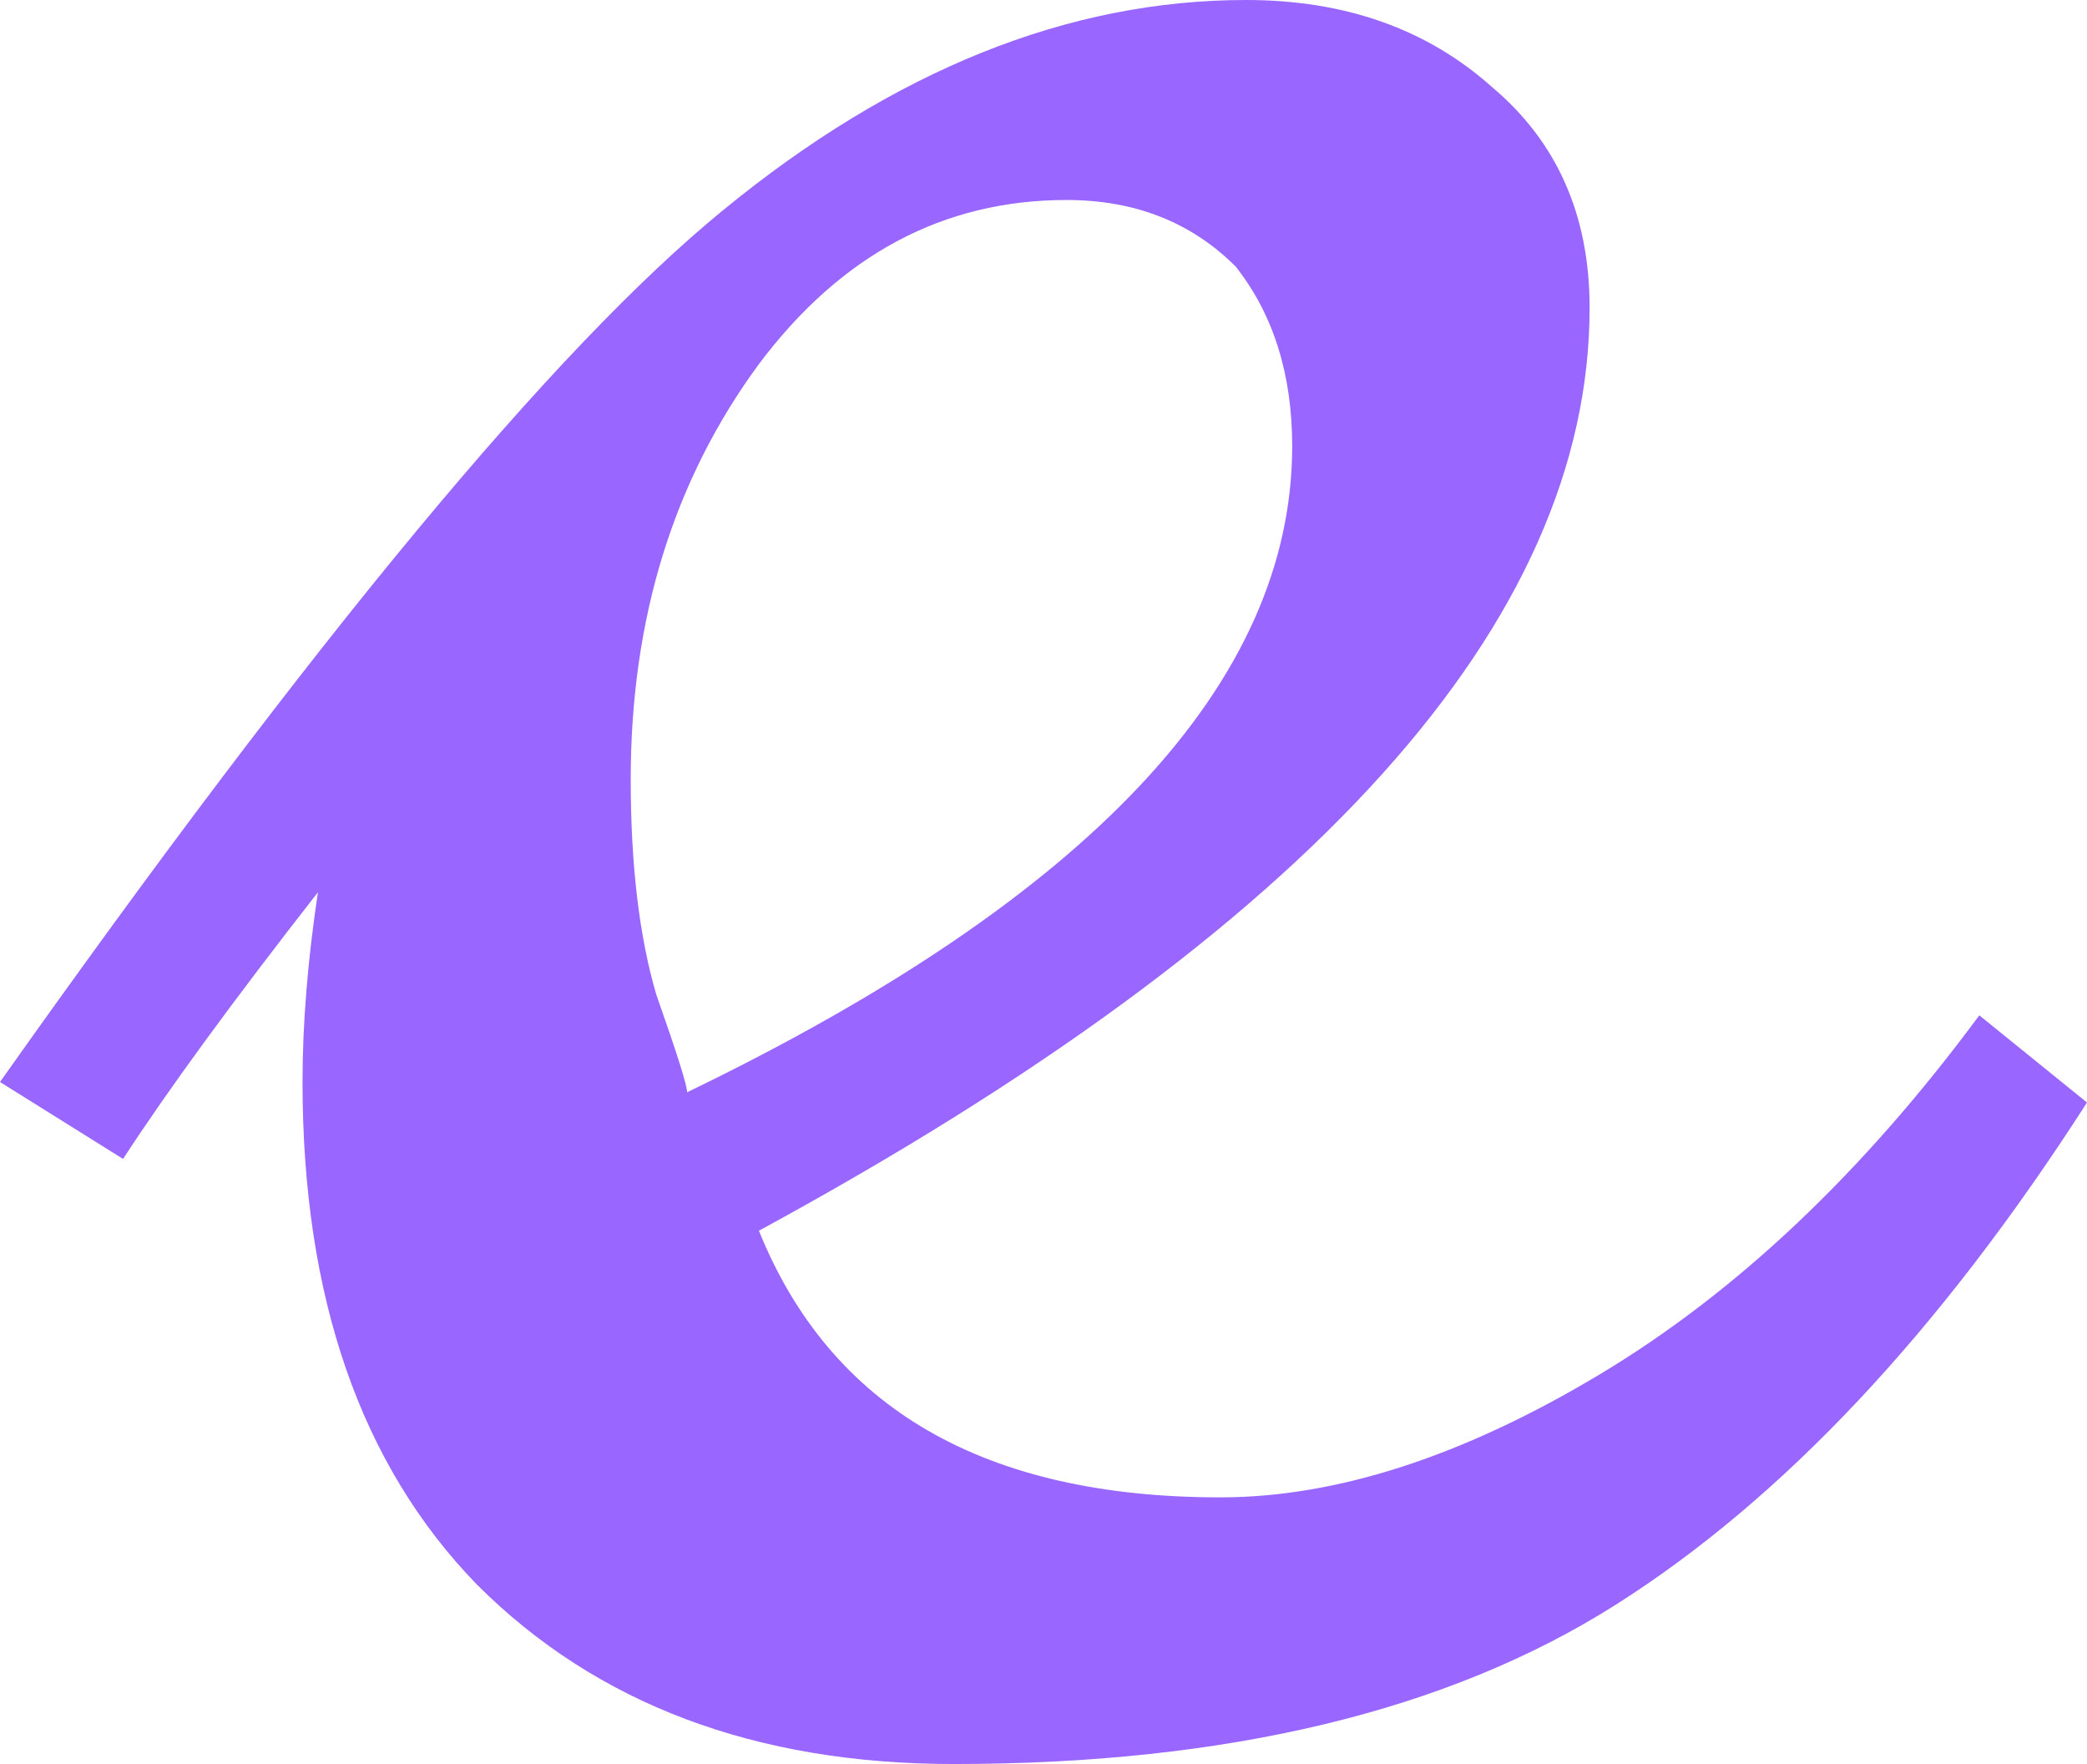
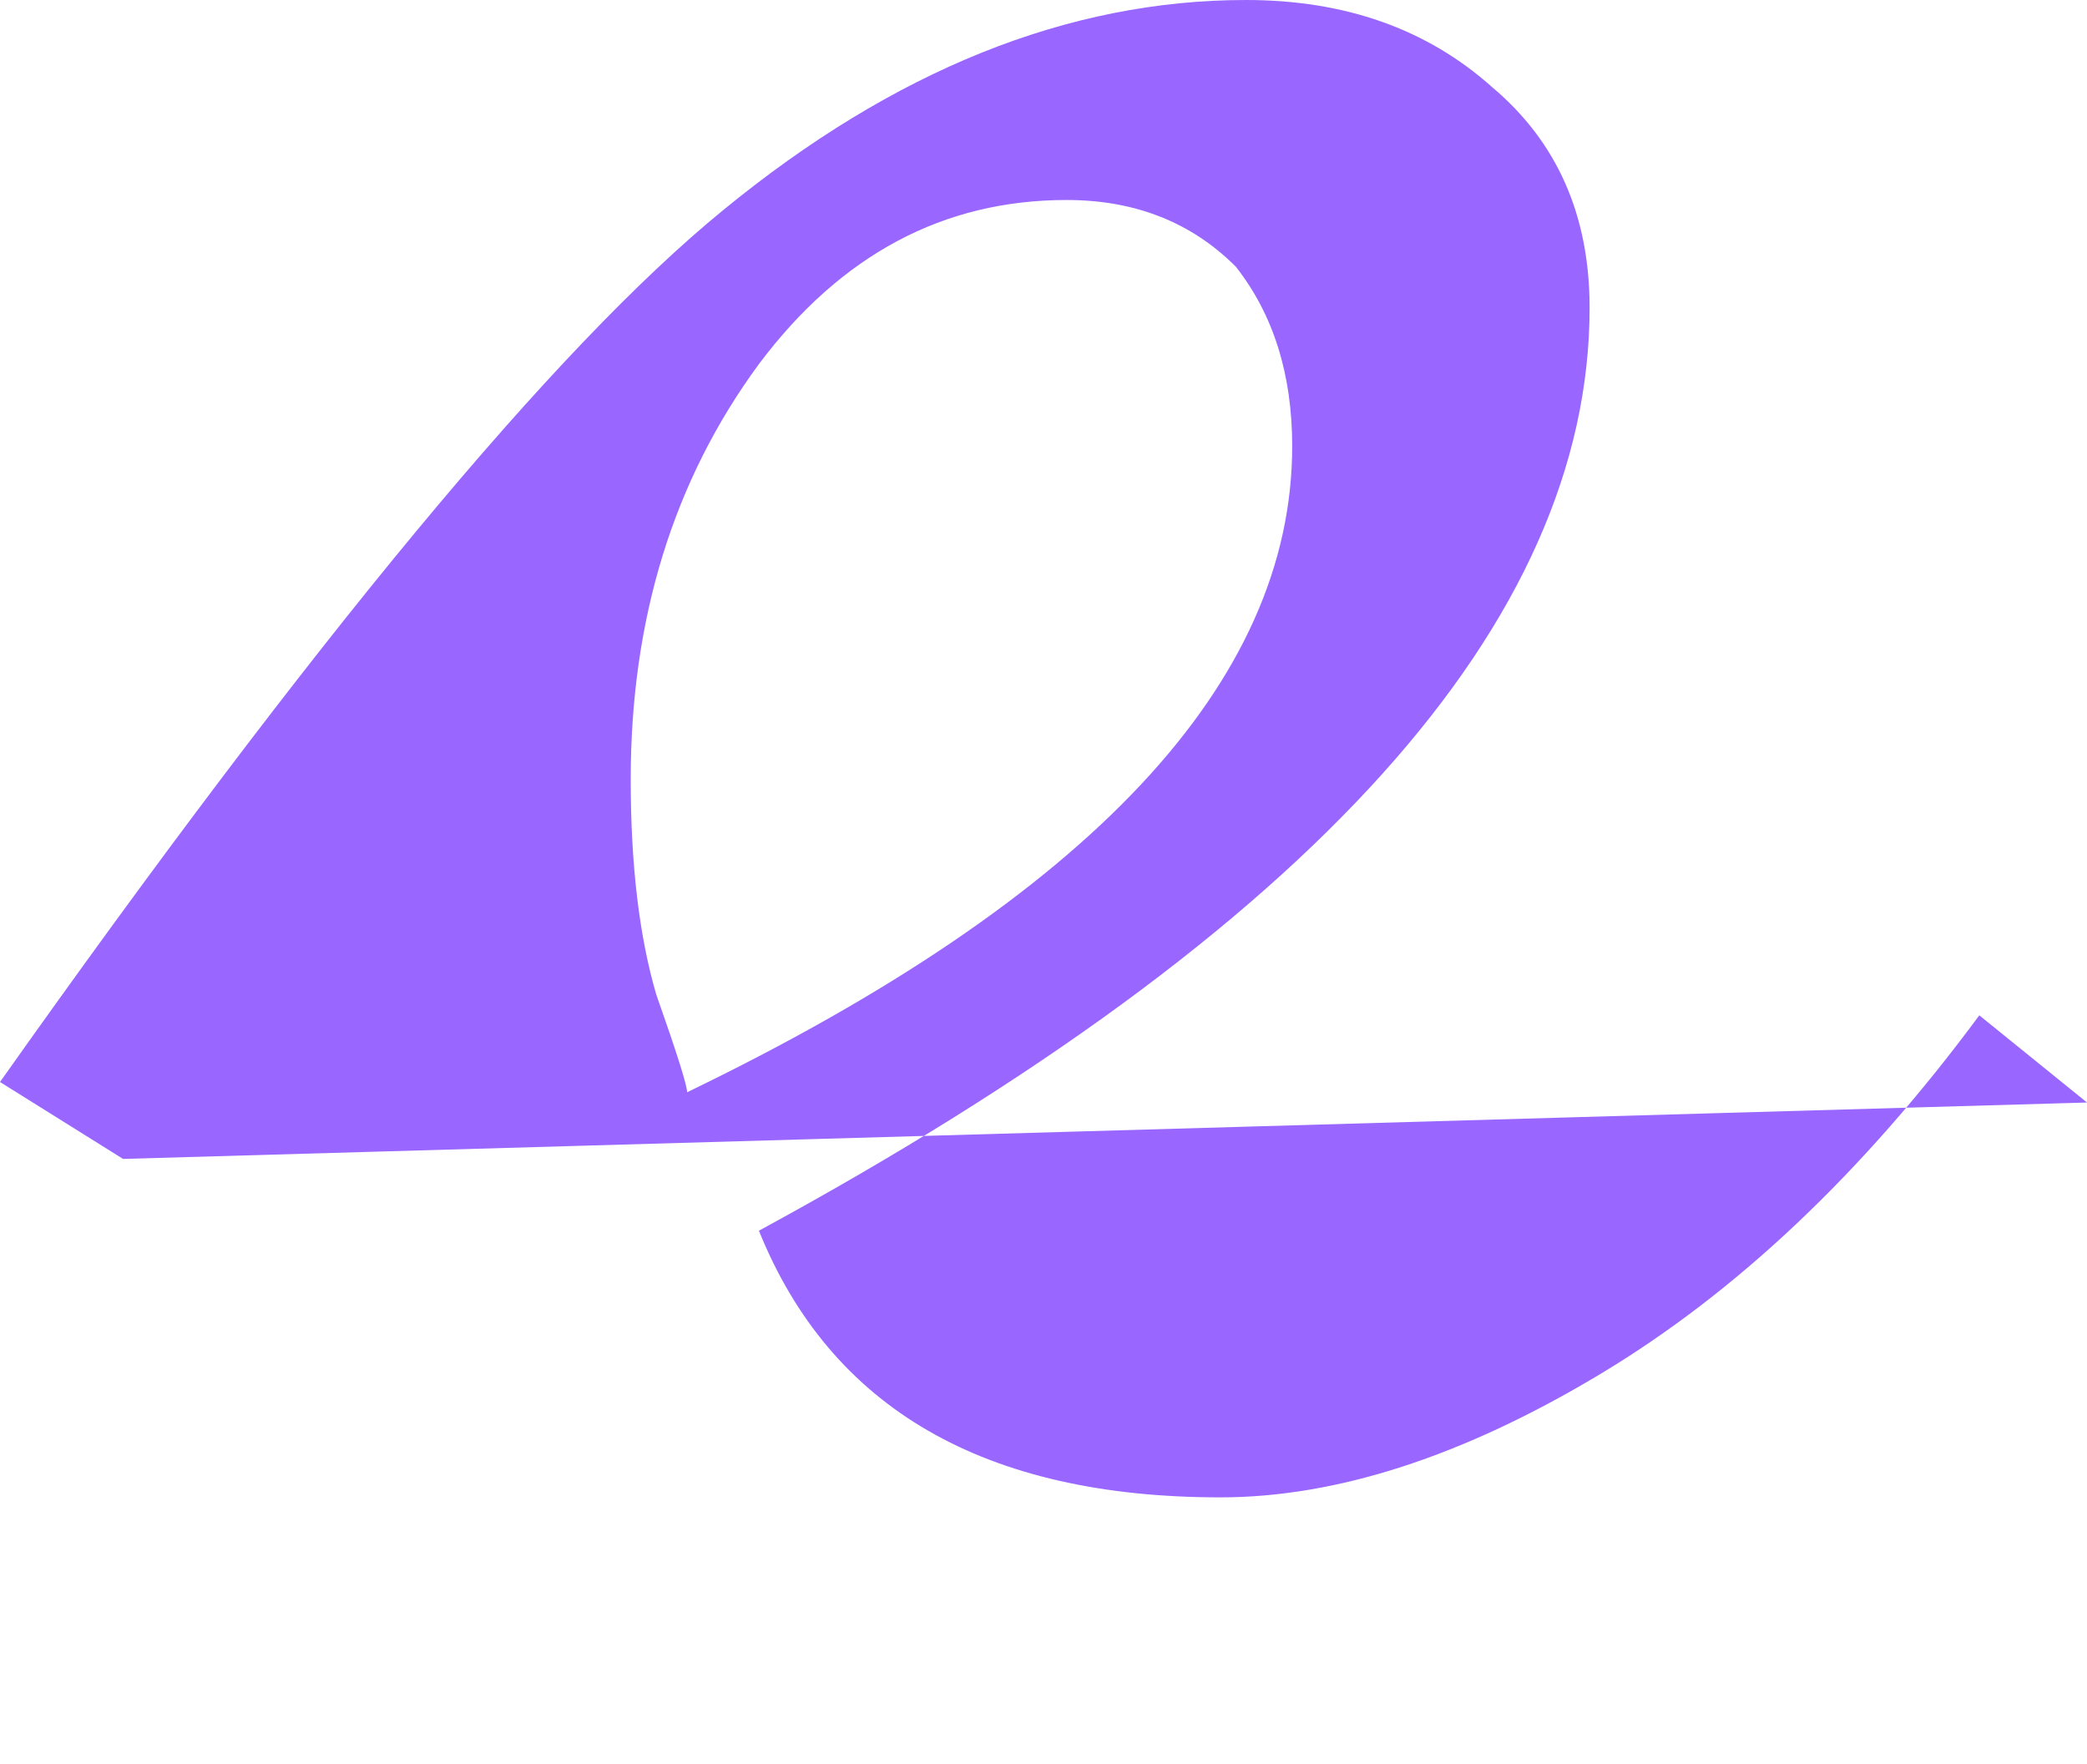
<svg xmlns="http://www.w3.org/2000/svg" height="17.2px" width="20.35px">
  <g transform="matrix(1.0, 0.0, 0.0, 1.0, 10.15, 8.6)">
-     <path d="M-3.45 2.05 Q-3.45 1.95 -3.75 1.1 -4.0 0.25 -4.0 -1.0 -4.0 -3.35 -2.75 -5.05 -1.55 -6.65 0.25 -6.65 1.25 -6.65 1.9 -6.0 2.45 -5.3 2.45 -4.25 2.45 -0.8 -3.45 2.05 M10.2 2.15 L9.15 1.3 Q7.45 3.6 5.45 4.8 3.45 6.0 1.75 6.0 -1.7 6.0 -2.75 3.4 5.35 -1.0 5.35 -5.6 5.35 -6.95 4.4 -7.75 3.45 -8.6 2.0 -8.6 -0.6 -8.6 -3.1 -6.55 -5.55 -4.55 -10.15 1.95 L-8.95 2.7 Q-8.3 1.7 -7.05 0.1 -7.2 1.1 -7.2 1.95 -7.2 5.1 -5.5 6.85 -3.75 8.6 -0.85 8.6 3.15 8.6 5.6 7.05 8.05 5.5 10.2 2.15" fill="#9966ff" fill-rule="evenodd" stroke="none" />
+     <path d="M-3.45 2.05 Q-3.45 1.95 -3.75 1.1 -4.0 0.25 -4.0 -1.0 -4.0 -3.35 -2.75 -5.05 -1.55 -6.65 0.25 -6.65 1.25 -6.65 1.9 -6.0 2.45 -5.3 2.45 -4.25 2.45 -0.8 -3.45 2.05 M10.2 2.15 L9.15 1.3 Q7.45 3.6 5.45 4.8 3.45 6.0 1.75 6.0 -1.7 6.0 -2.75 3.4 5.35 -1.0 5.35 -5.6 5.35 -6.95 4.4 -7.75 3.45 -8.6 2.0 -8.6 -0.6 -8.6 -3.1 -6.55 -5.55 -4.55 -10.15 1.95 L-8.95 2.7 " fill="#9966ff" fill-rule="evenodd" stroke="none" />
  </g>
</svg>